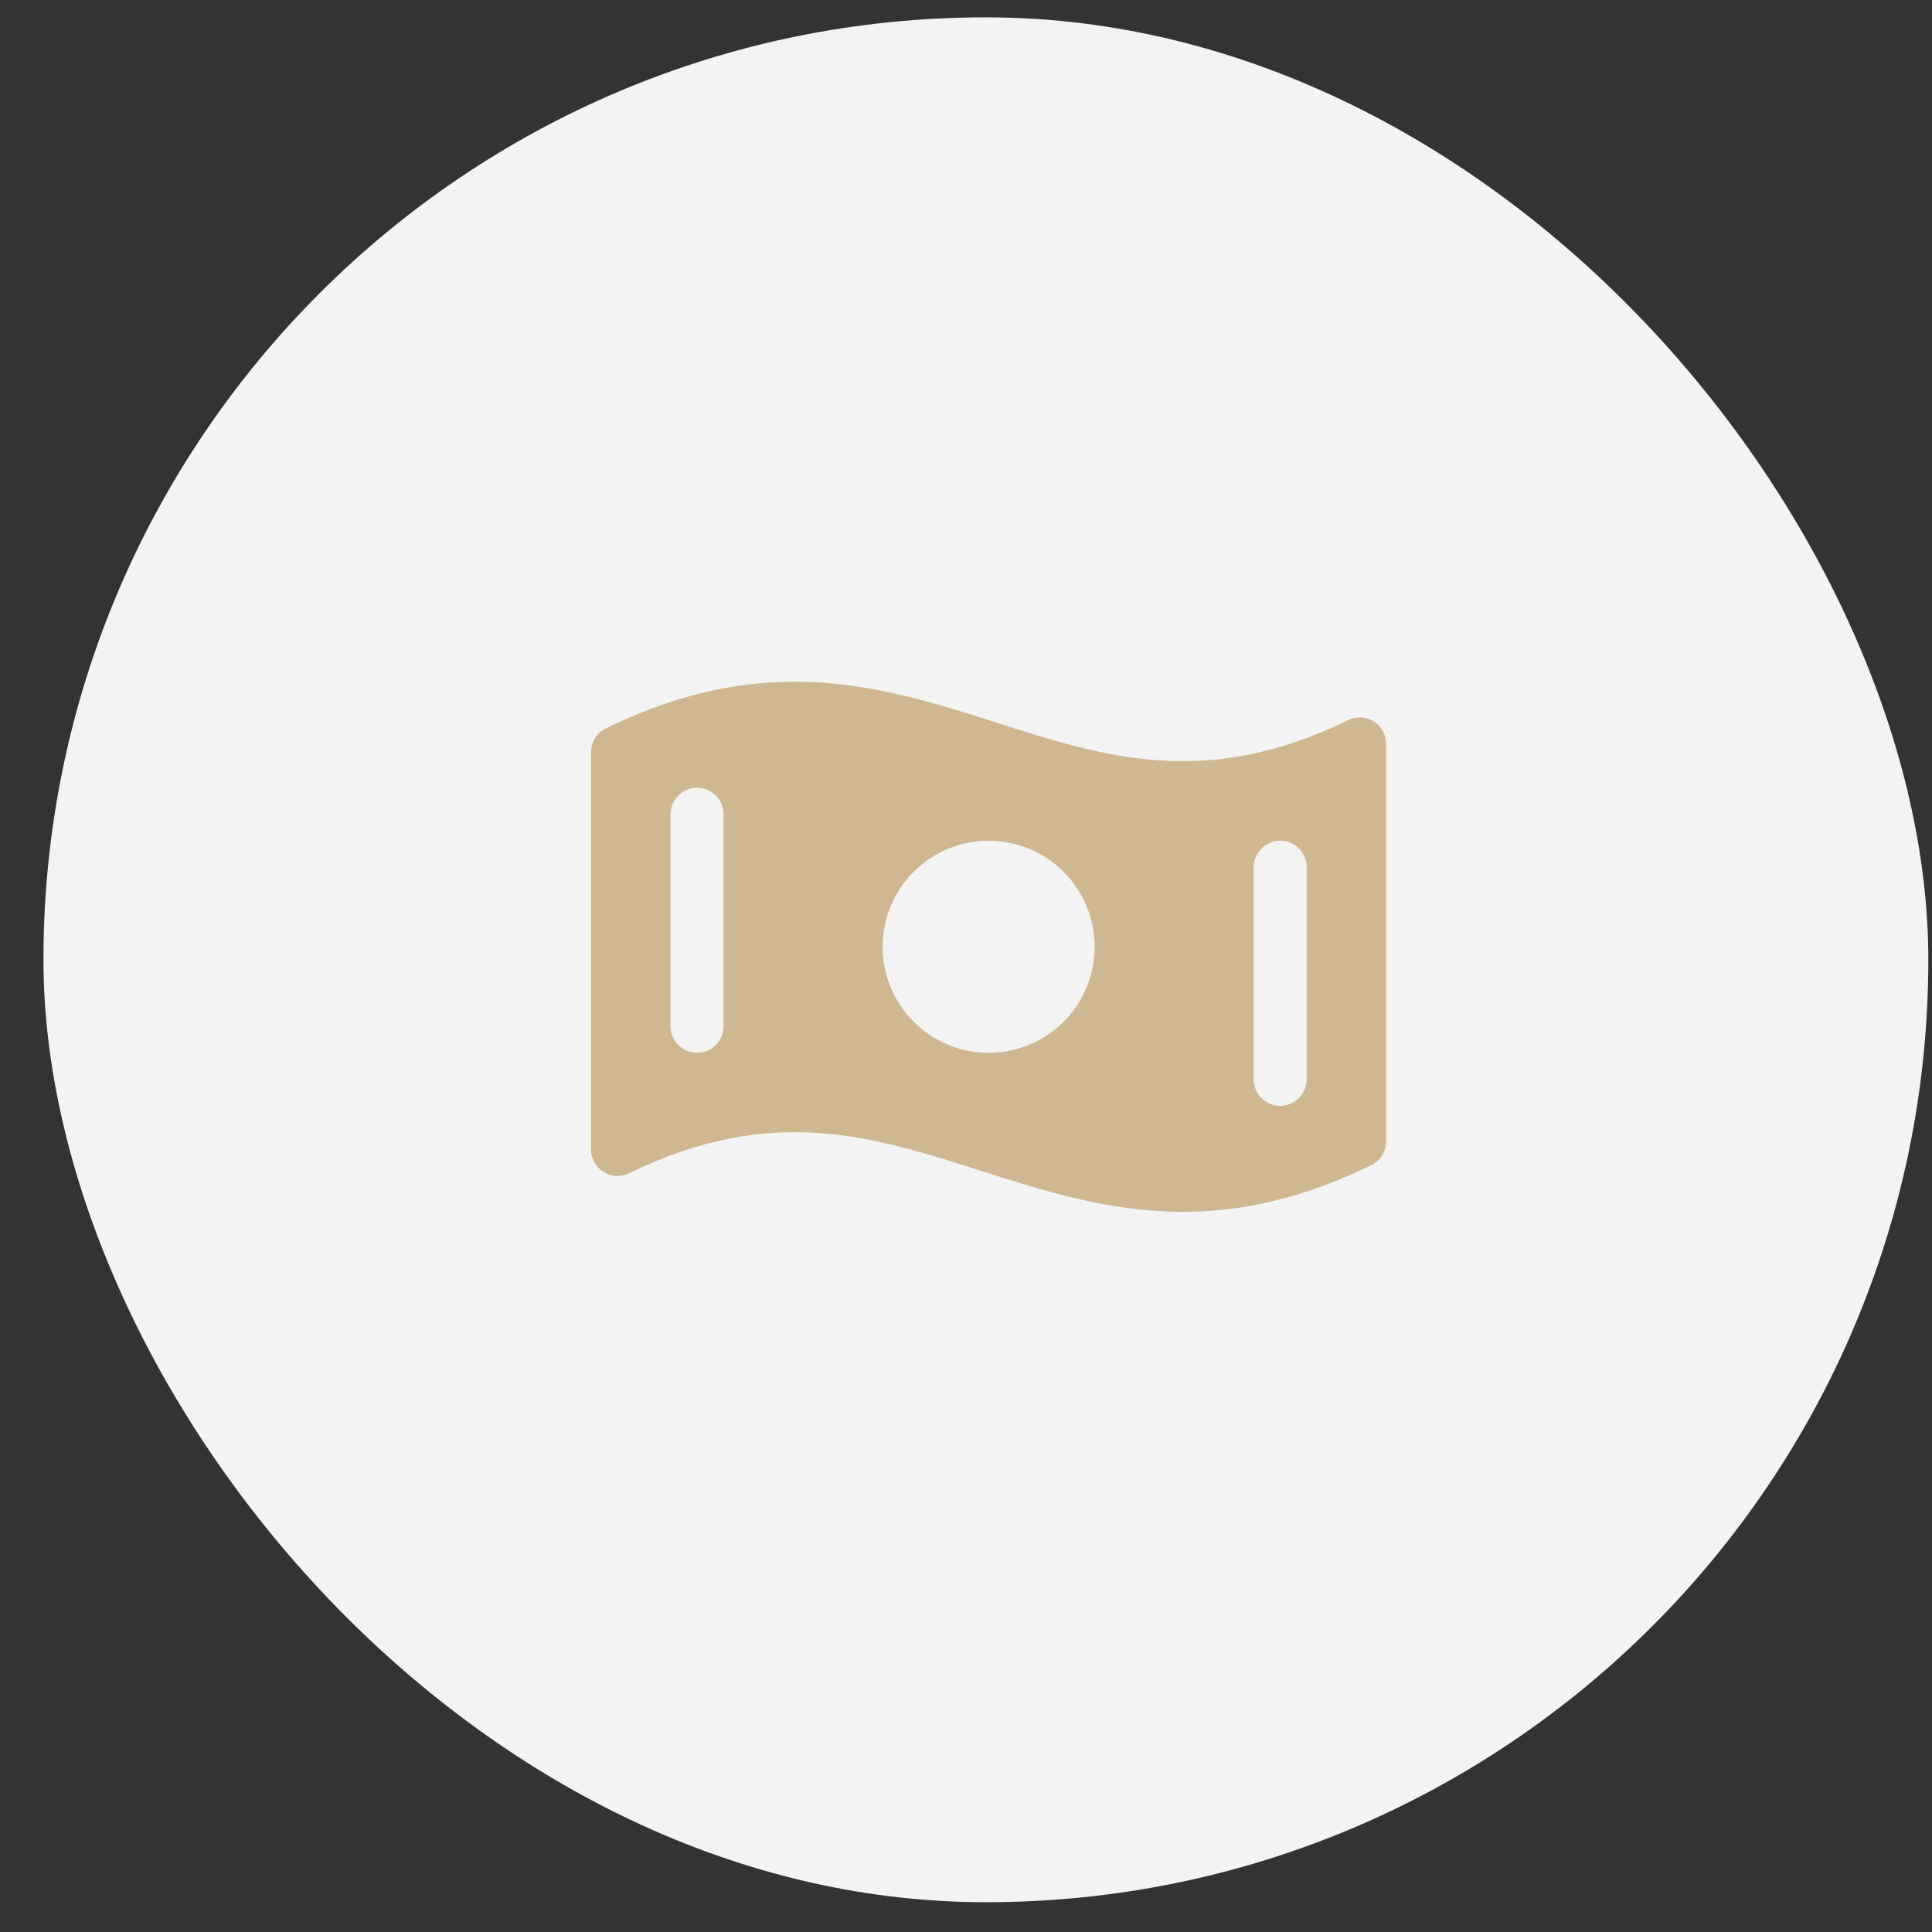
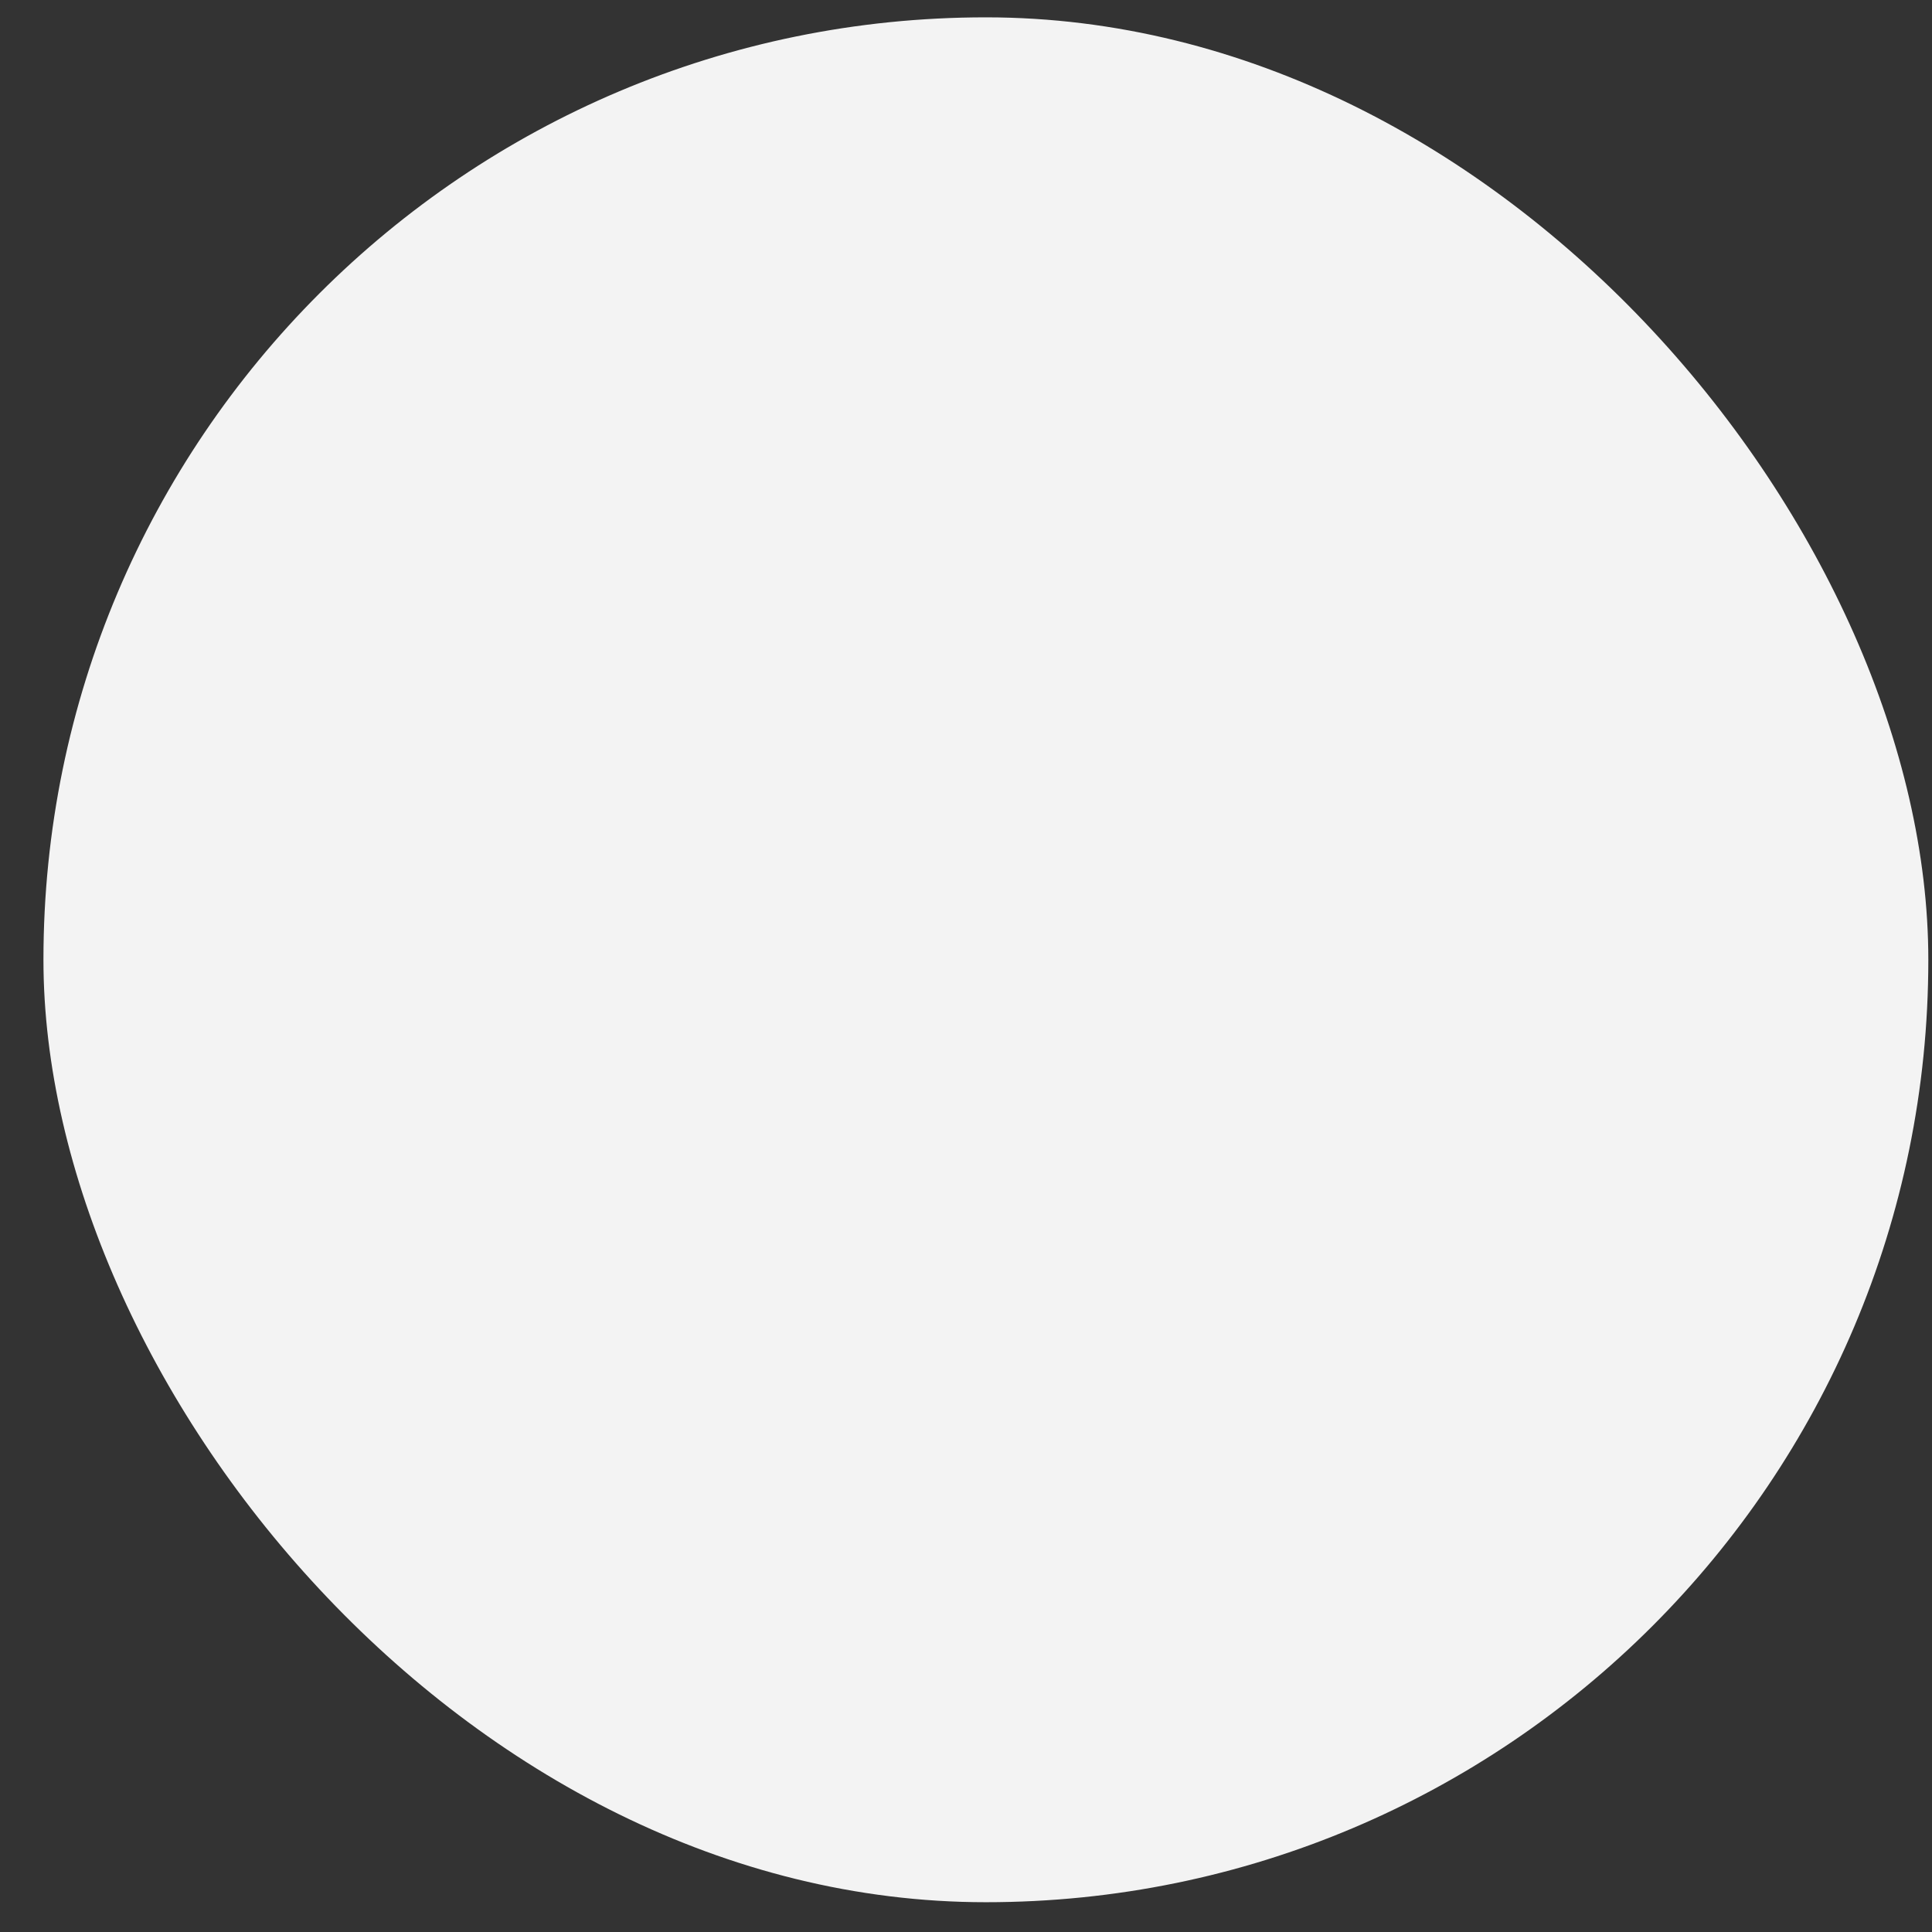
<svg xmlns="http://www.w3.org/2000/svg" viewBox="0 0 41 41" fill="none">
  <rect x="0" y="0" width="41" height="41" fill="#333333" stroke="none" />
  <rect x="0.922" y="0.368" width="40" height="40" rx="20" fill="#F3F3F3" />
  <g clip-path="url(#clip0_11_145)">
-     <path d="M29.154 15.311C29.073 15.26 28.98 15.231 28.885 15.226C28.789 15.221 28.694 15.241 28.609 15.283C25.59 16.759 23.434 16.067 21.155 15.337C18.759 14.575 16.284 13.784 12.859 15.456C12.764 15.502 12.684 15.573 12.629 15.663C12.573 15.752 12.543 15.855 12.543 15.96V24.393C12.543 24.488 12.567 24.582 12.614 24.666C12.66 24.749 12.726 24.82 12.807 24.87C12.888 24.921 12.981 24.95 13.076 24.955C13.171 24.96 13.267 24.94 13.352 24.898C16.371 23.422 18.527 24.114 20.809 24.844C22.162 25.276 23.54 25.717 25.098 25.717C26.3 25.717 27.61 25.455 29.099 24.728C29.194 24.682 29.274 24.61 29.33 24.521C29.385 24.432 29.415 24.329 29.415 24.224V15.791C29.416 15.695 29.392 15.601 29.347 15.517C29.301 15.433 29.234 15.362 29.154 15.311ZM15.355 21.779C15.355 21.929 15.296 22.072 15.191 22.177C15.085 22.283 14.942 22.342 14.793 22.342C14.644 22.342 14.501 22.283 14.395 22.177C14.29 22.072 14.23 21.929 14.23 21.779V17.279C14.23 17.13 14.29 16.987 14.395 16.882C14.501 16.776 14.644 16.717 14.793 16.717C14.942 16.717 15.085 16.776 15.191 16.882C15.296 16.987 15.355 17.13 15.355 17.279V21.779ZM20.98 22.342C20.535 22.342 20.1 22.21 19.73 21.963C19.36 21.715 19.072 21.364 18.902 20.953C18.731 20.542 18.687 20.089 18.774 19.653C18.86 19.216 19.075 18.816 19.39 18.501C19.704 18.186 20.105 17.972 20.541 17.885C20.978 17.798 21.43 17.843 21.841 18.013C22.253 18.183 22.604 18.472 22.851 18.842C23.099 19.212 23.23 19.647 23.23 20.092C23.23 20.689 22.993 21.261 22.572 21.683C22.149 22.105 21.577 22.342 20.98 22.342ZM27.73 22.904C27.73 23.054 27.671 23.197 27.566 23.302C27.46 23.408 27.317 23.467 27.168 23.467C27.019 23.467 26.876 23.408 26.77 23.302C26.665 23.197 26.605 23.054 26.605 22.904V18.404C26.605 18.255 26.665 18.112 26.77 18.007C26.876 17.901 27.019 17.842 27.168 17.842C27.317 17.842 27.46 17.901 27.566 18.007C27.671 18.112 27.73 18.255 27.73 18.404V22.904Z" fill="#CEB791" />
-   </g>
+     </g>
  <defs>
    <clipPath id="clip0_11_145">
      <rect width="18" height="18" fill="white" transform="translate(11.922 11.368)" />
    </clipPath>
  </defs>
</svg>